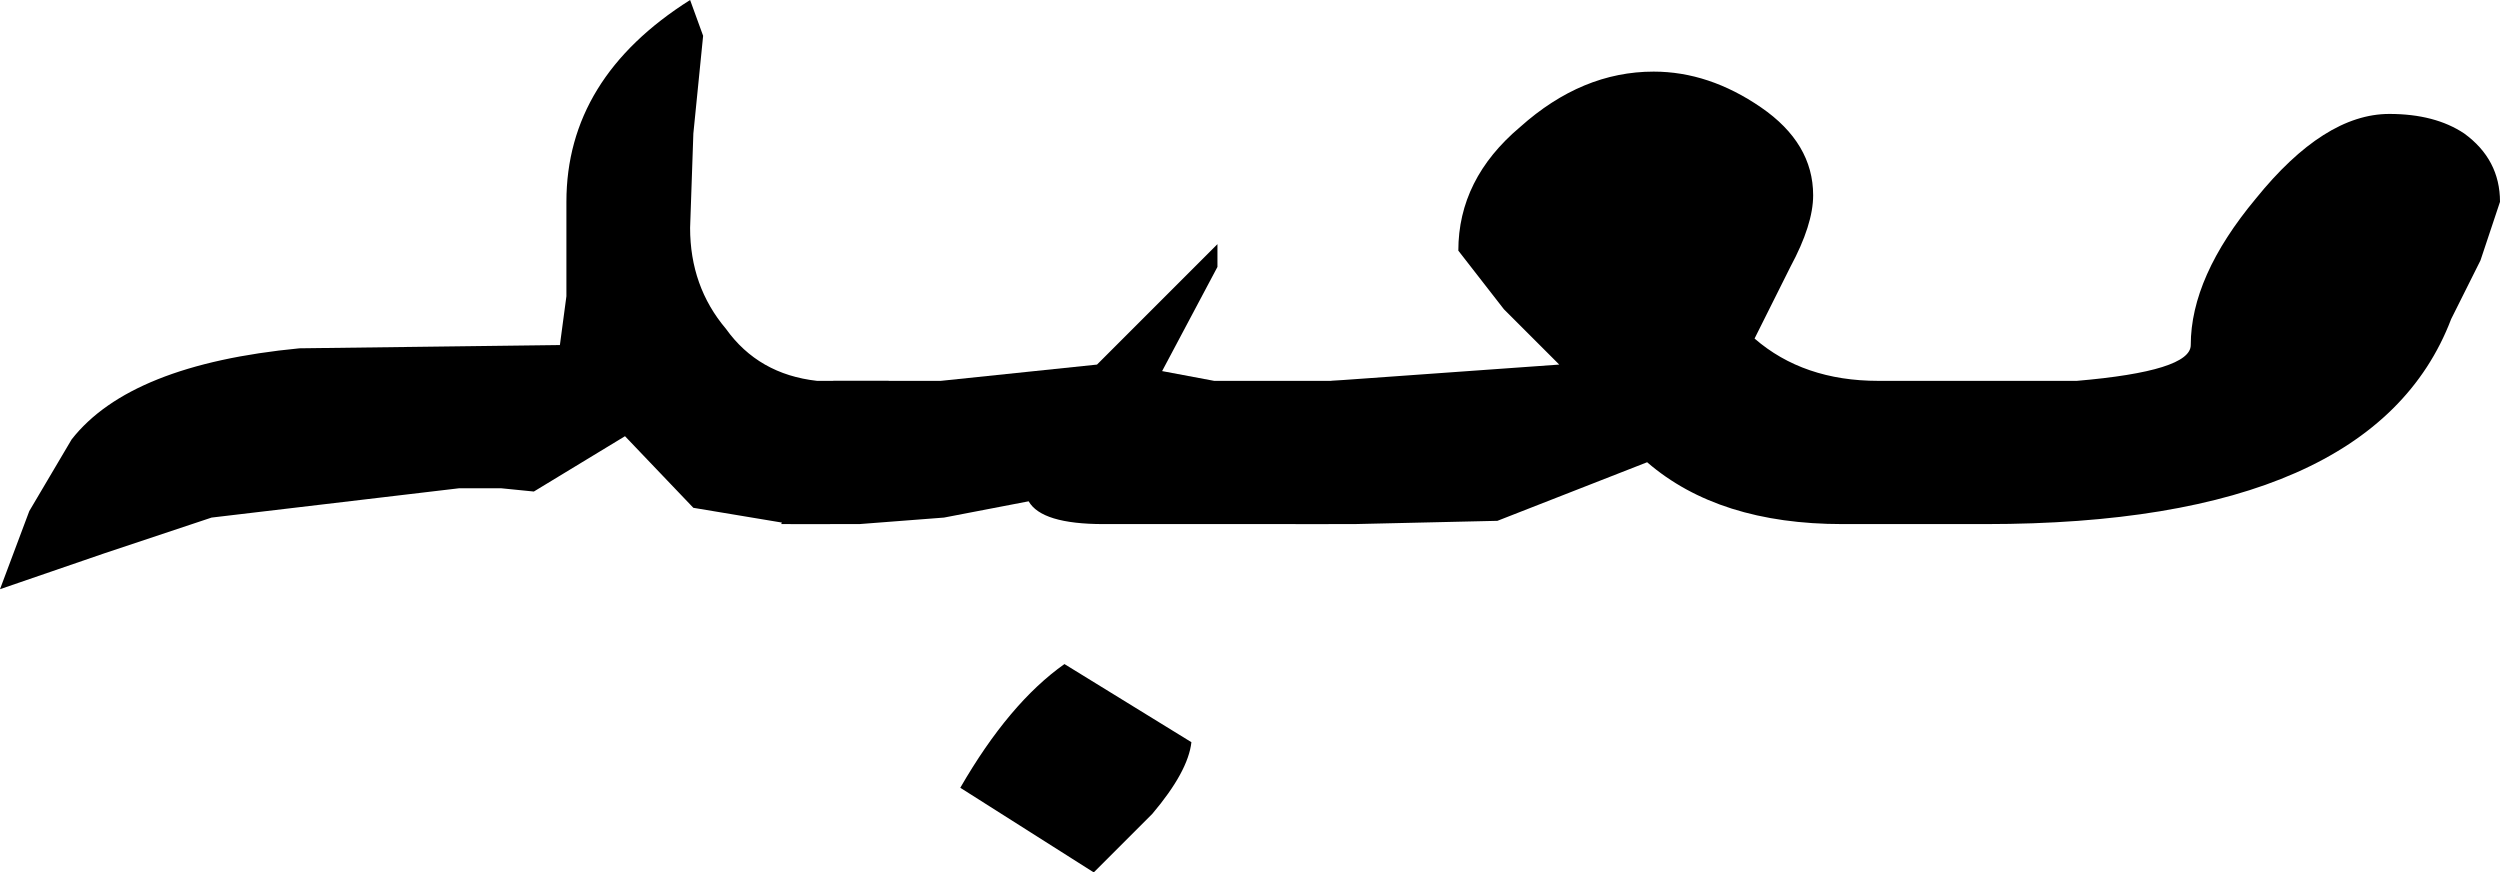
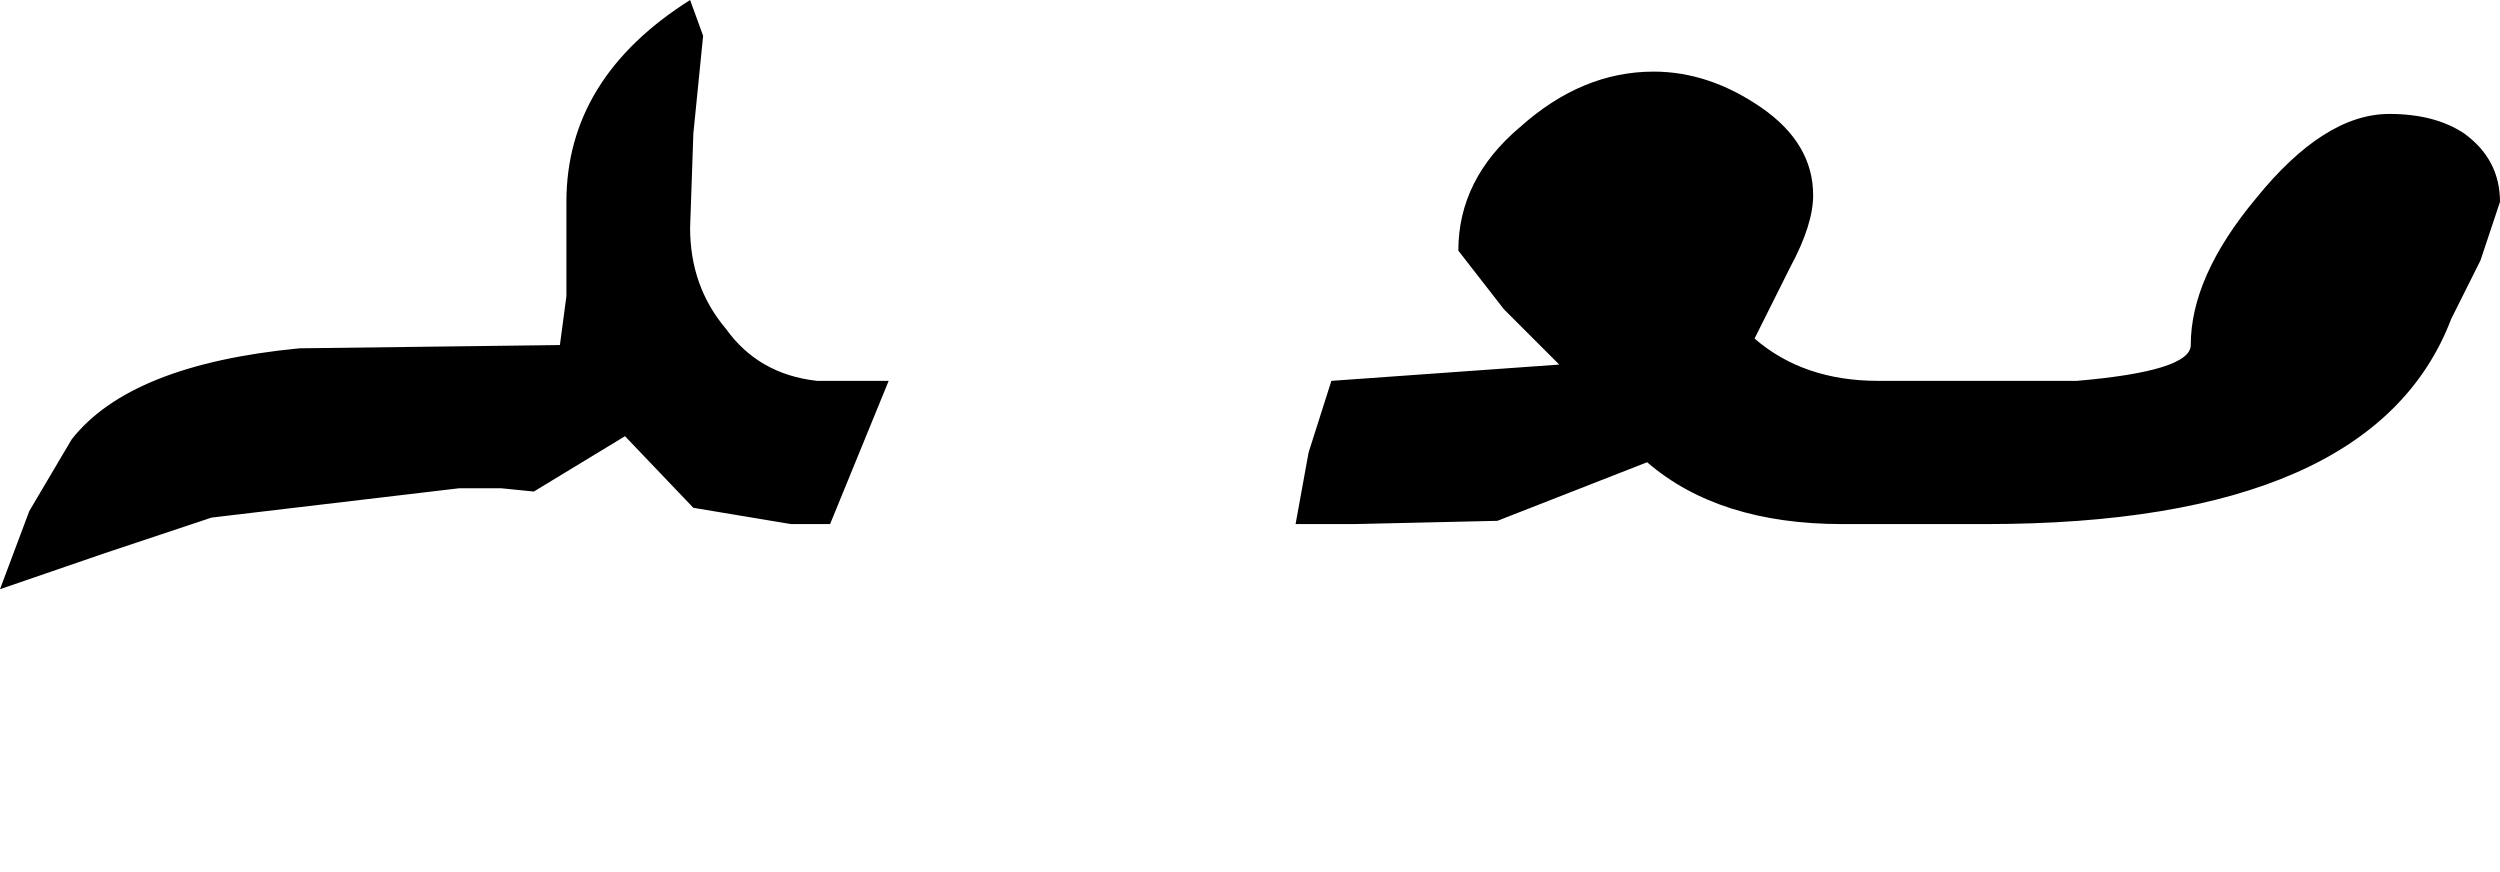
<svg xmlns="http://www.w3.org/2000/svg" height="13.4px" width="38.4px">
  <g transform="matrix(1.0, 0.0, 0.0, 1.0, 37.95, 0.65)">
    <path d="M-27.3 1.4 L-27.35 2.85 Q-27.35 3.75 -26.8 4.4 -26.3 5.1 -25.4 5.2 L-24.3 5.2 -25.2 7.4 -25.8 7.4 -27.3 7.15 -28.35 6.05 -29.75 6.9 -30.25 6.85 -30.9 6.85 -34.7 7.3 -36.35 7.85 -37.95 8.4 -37.5 7.2 -36.85 6.1 Q-35.95 4.95 -33.35 4.7 L-29.35 4.65 -29.25 3.9 -29.25 3.15 -29.25 2.45 Q-29.25 0.55 -27.35 -0.65 L-27.15 -0.1 -27.3 1.4 M-0.1 1.4 Q0.45 1.8 0.45 2.45 L0.15 3.35 -0.3 4.25 Q-1.5 7.4 -7.45 7.4 L-9.65 7.4 Q-11.55 7.4 -12.65 6.45 L-14.95 7.35 -17.15 7.4 -18.05 7.4 -17.85 6.3 -17.5 5.2 -14.0 4.95 -14.85 4.1 -15.55 3.2 Q-15.55 2.1 -14.6 1.3 -13.65 0.45 -12.55 0.45 -11.7 0.45 -10.9 1.0 -10.1 1.55 -10.1 2.35 -10.1 2.8 -10.45 3.45 L-11.0 4.55 Q-10.25 5.2 -9.1 5.2 L-7.65 5.2 -6.05 5.2 Q-4.3 5.05 -4.3 4.65 -4.3 3.6 -3.3 2.4 -2.25 1.1 -1.25 1.1 -0.55 1.1 -0.1 1.4" fill="#000000" fill-rule="evenodd" stroke="none" />
-     <path d="M-16.75 5.2 L-17.05 6.45 Q-17.3 7.4 -17.55 7.4 L-21.0 7.4 Q-21.95 7.4 -22.15 7.05 L-23.45 7.3 -24.75 7.4 -25.95 7.4 -25.15 5.2 -23.5 5.2 -21.1 4.95 -20.35 4.2 -19.25 3.1 -19.25 3.45 -20.1 5.05 -19.3 5.2 -16.75 5.2 M-23.2 11.45 Q-22.45 10.15 -21.6 9.55 L-19.65 10.75 Q-19.7 11.2 -20.25 11.85 L-21.15 12.75 -23.2 11.45" fill="#000000" fill-rule="evenodd" stroke="none" />
  </g>
</svg>